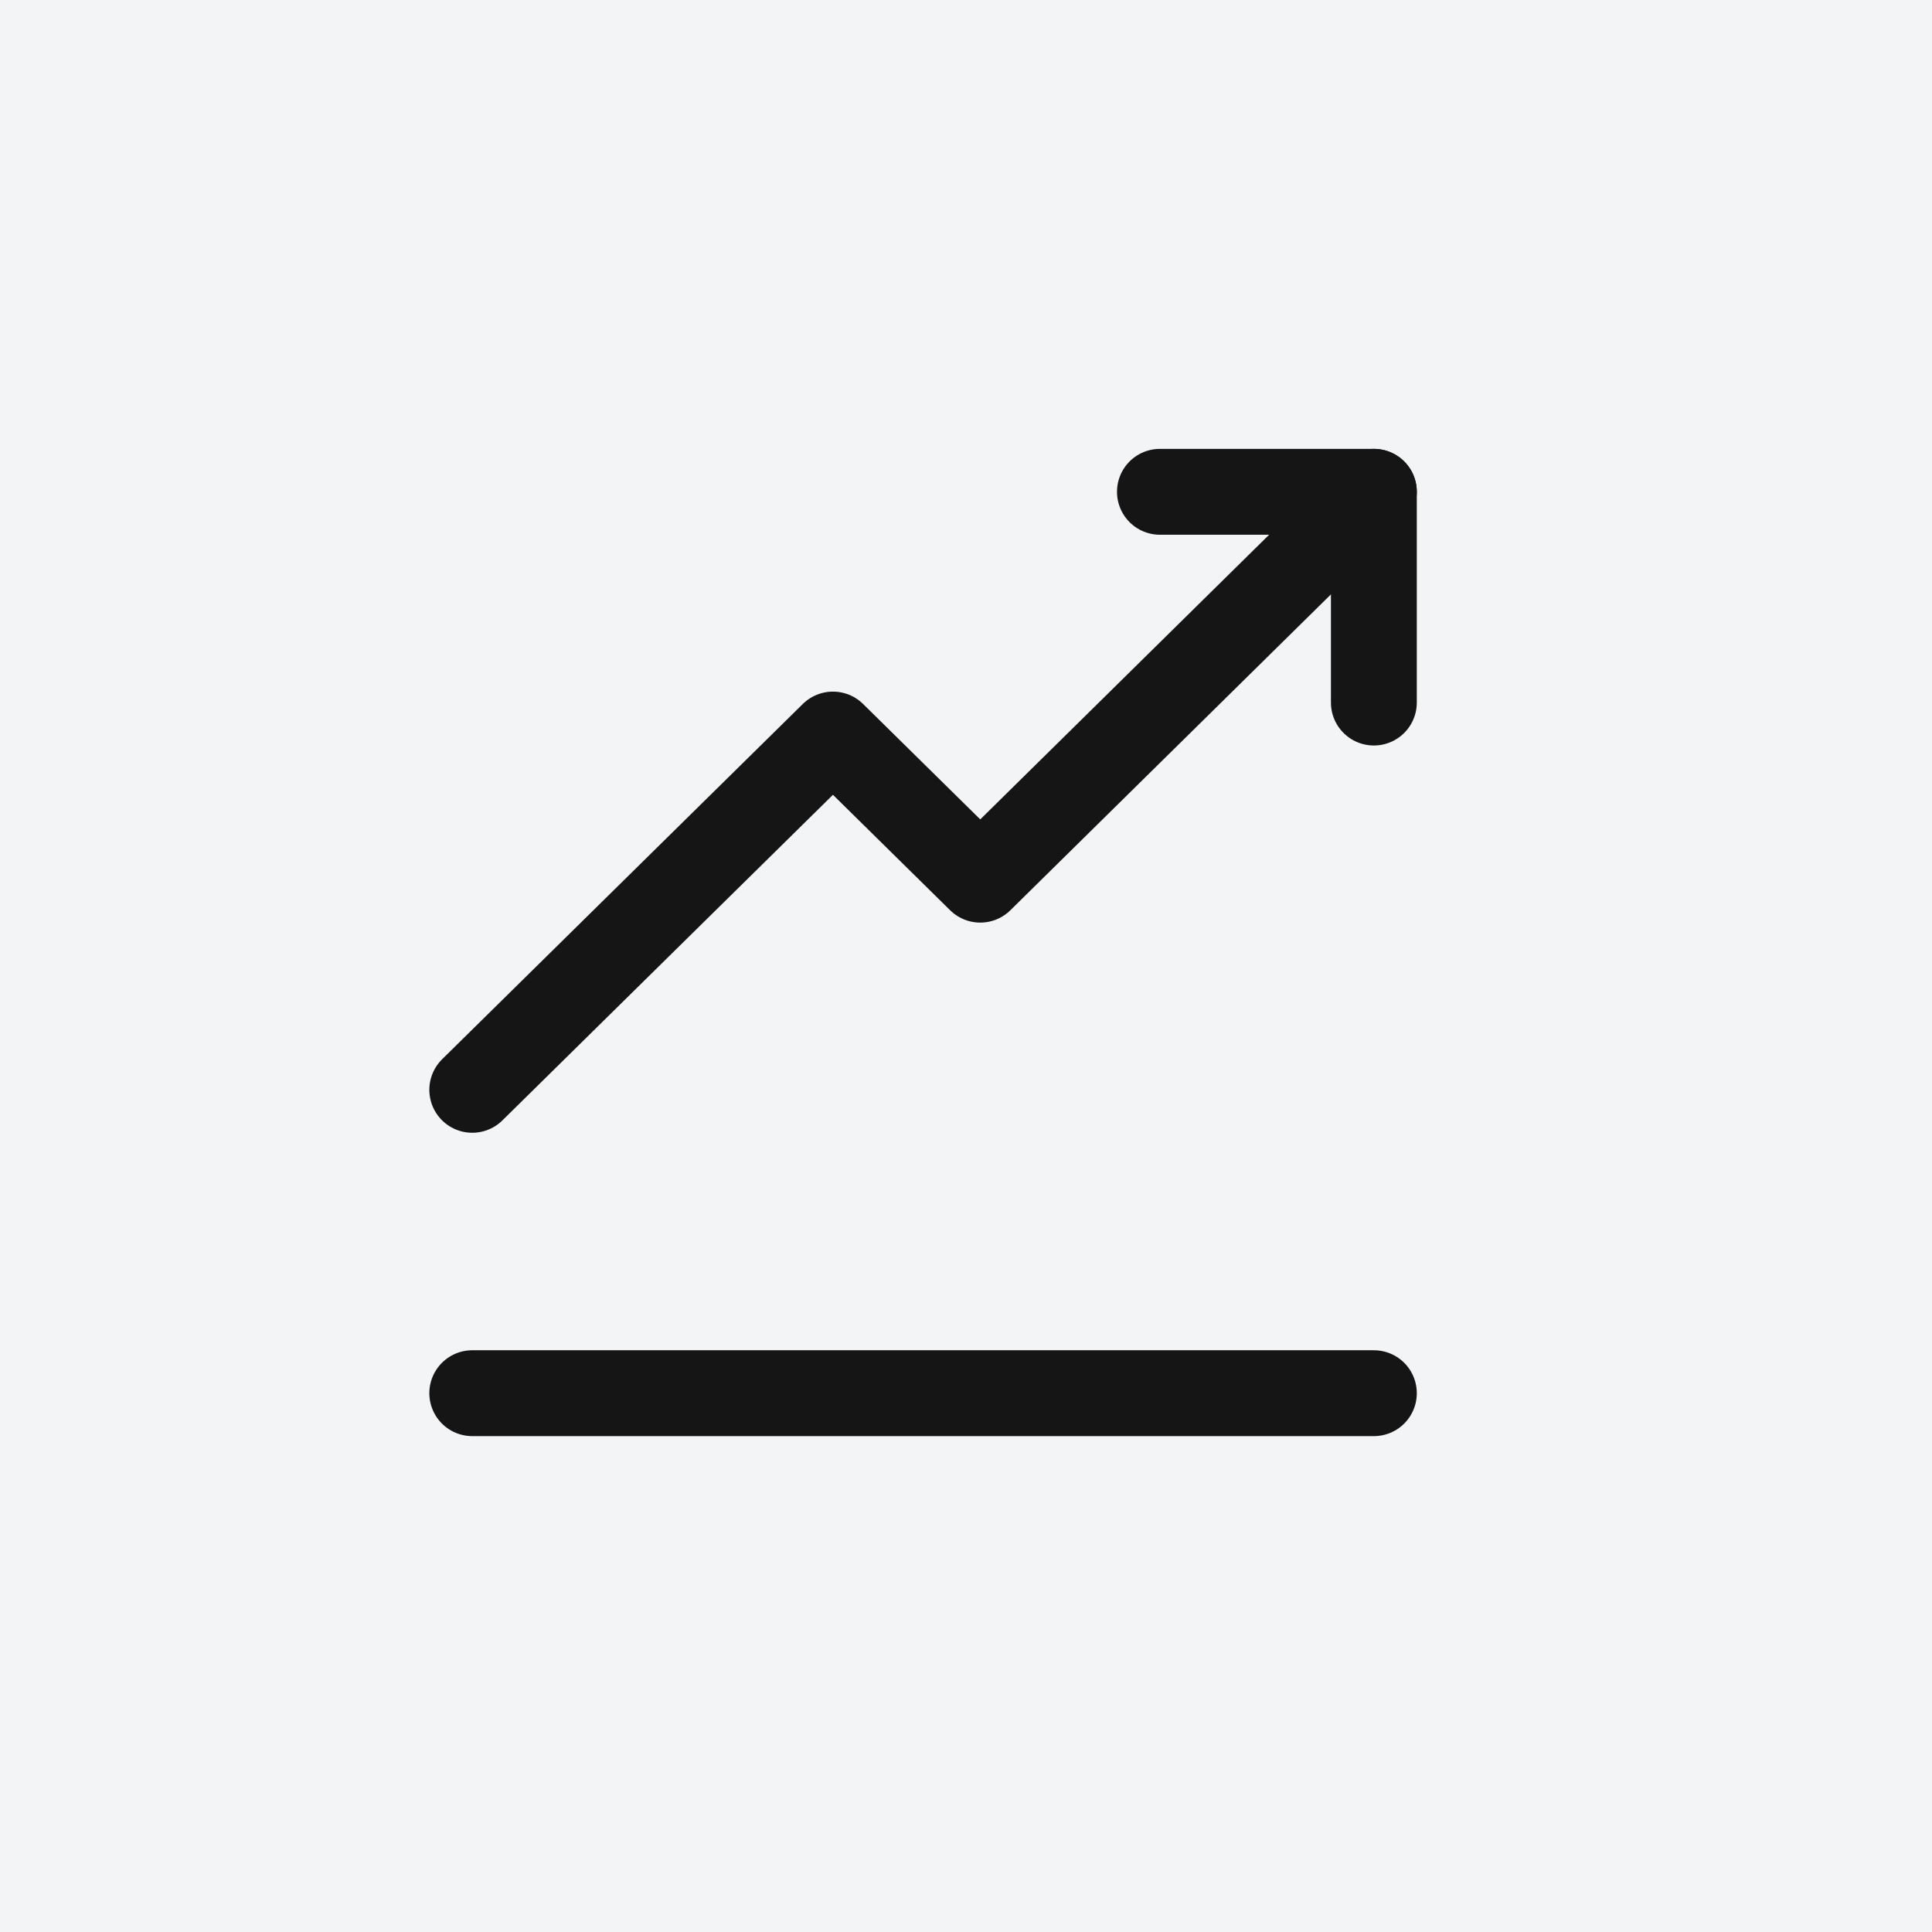
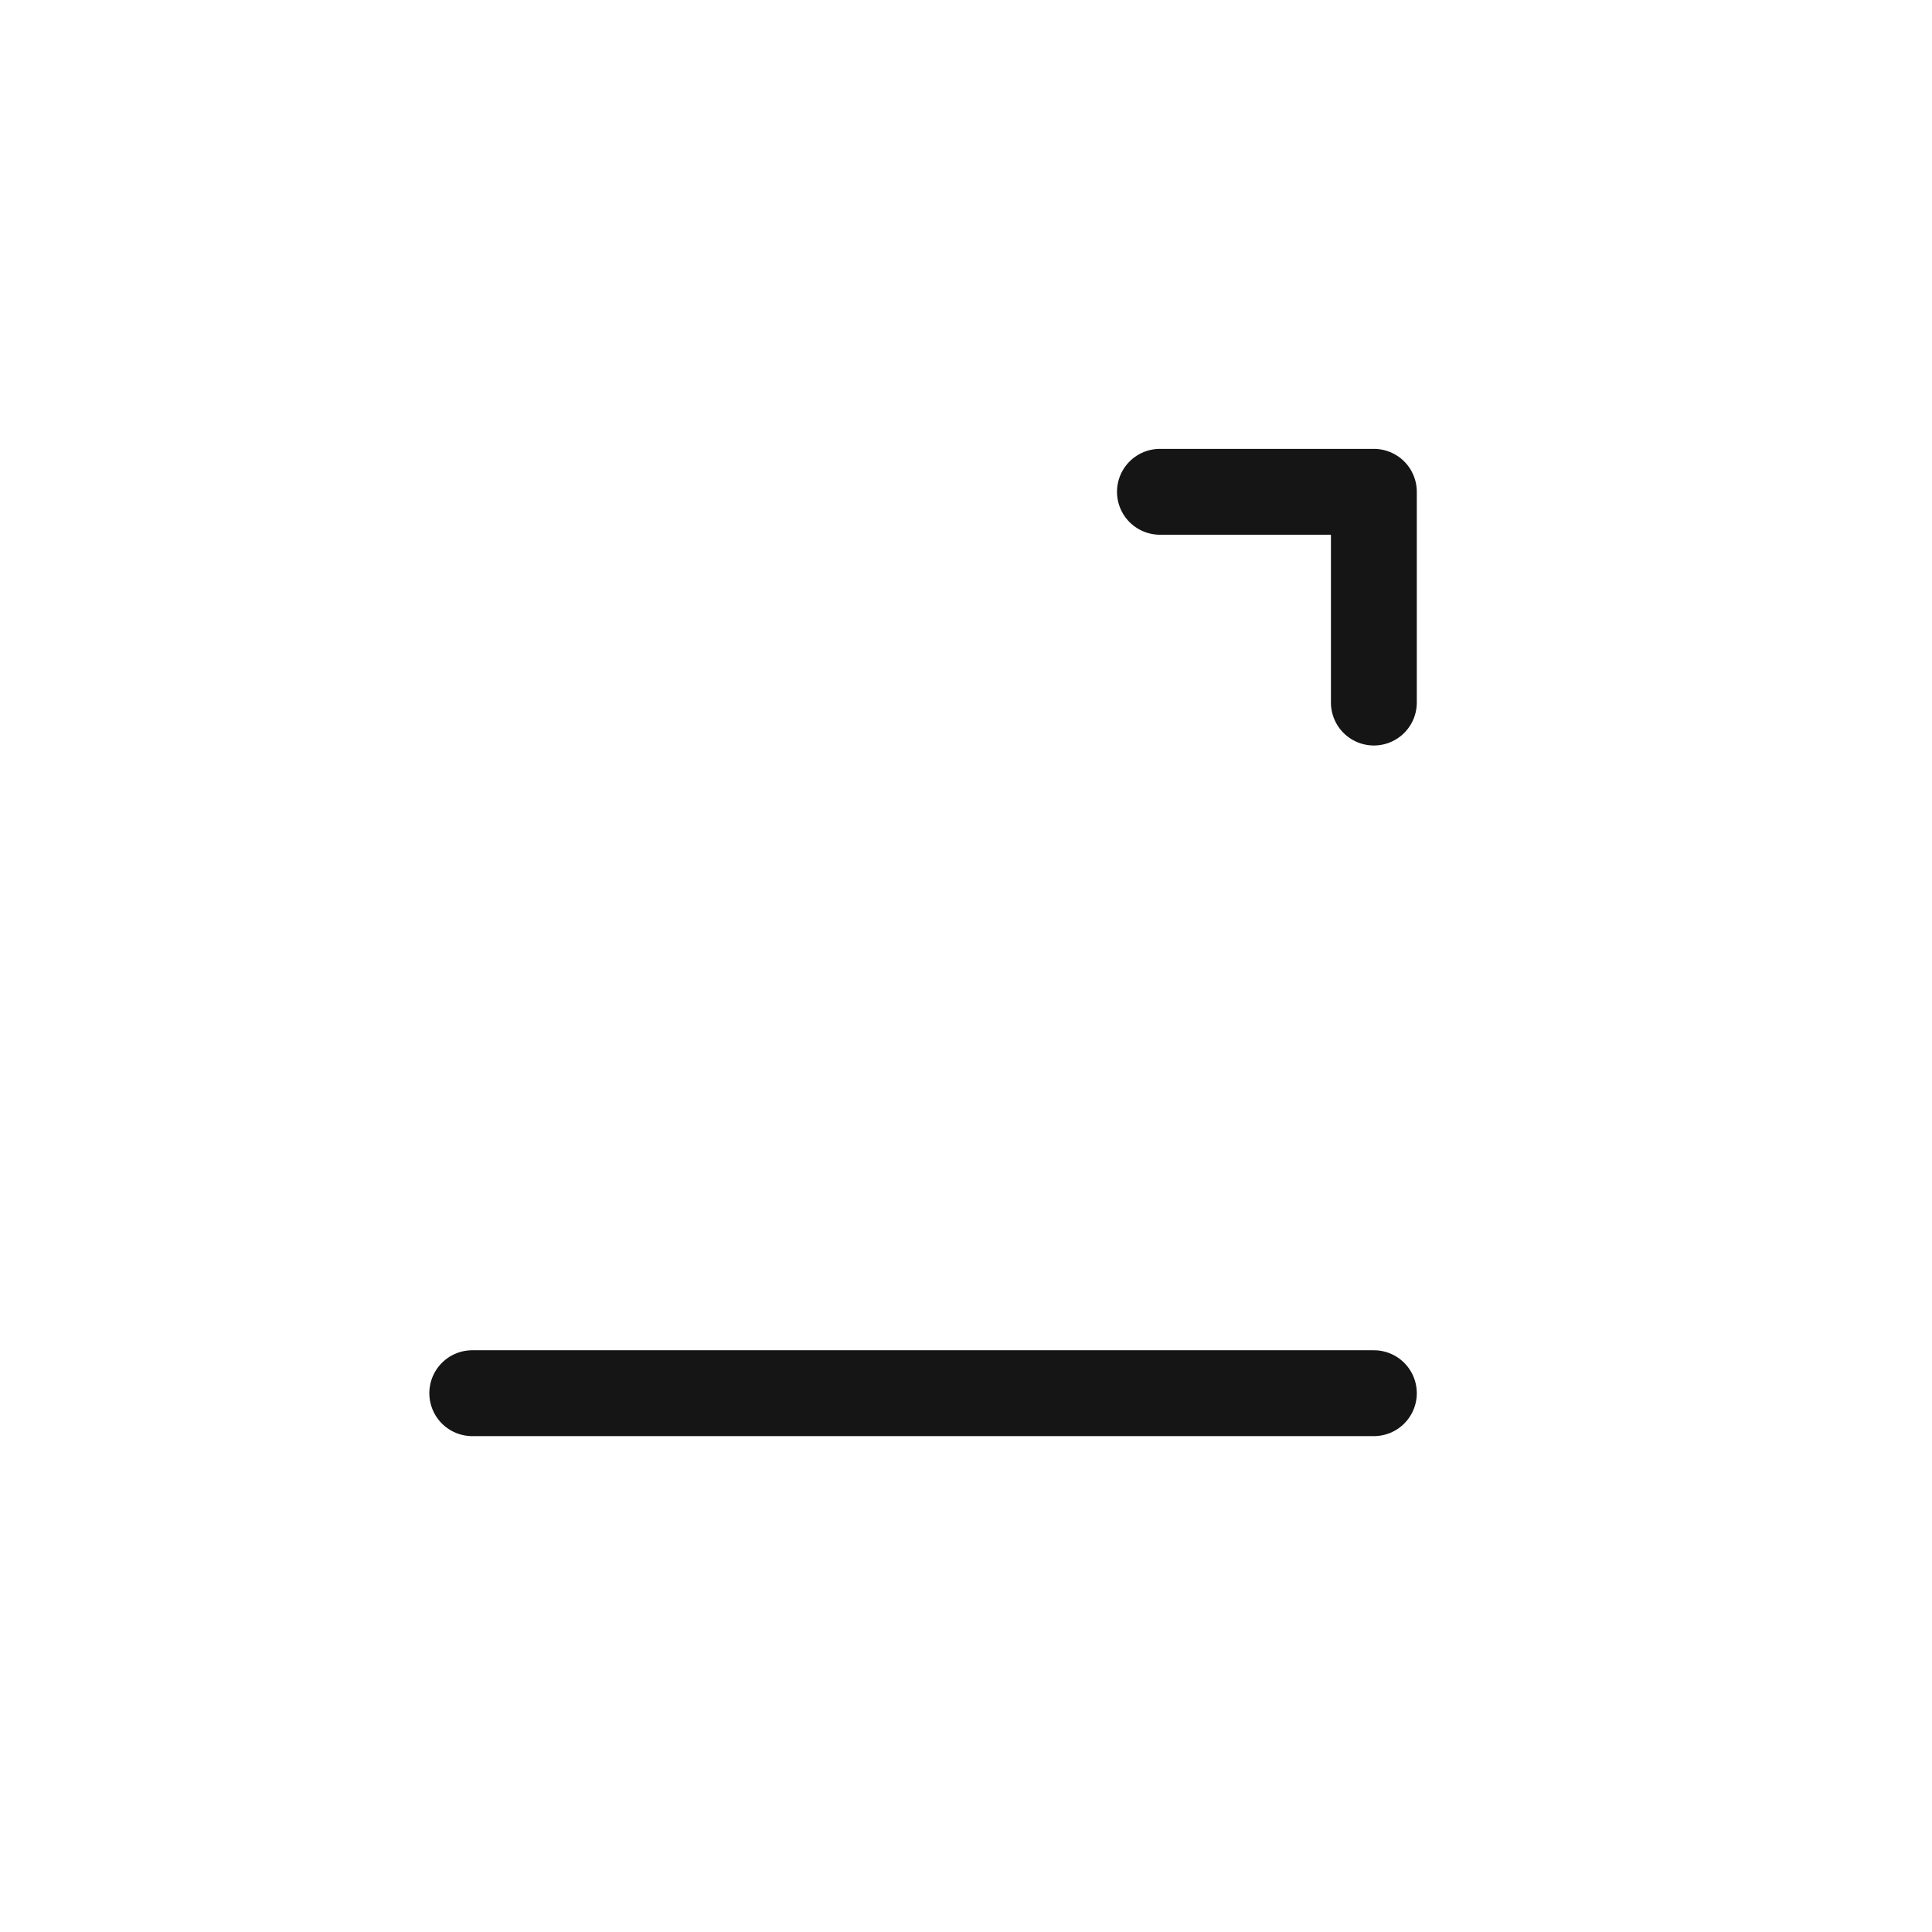
<svg xmlns="http://www.w3.org/2000/svg" width="45" height="45" viewBox="0 0 45 45" fill="none">
-   <rect width="45" height="45" fill="#F3F4F5" />
-   <path d="M11 25.384L19.401 17.109L22.832 20.489L32 11.455" stroke="#151515" stroke-width="2" stroke-linecap="round" stroke-linejoin="round" />
  <path d="M27.017 11.455H32V16.364" stroke="#151515" stroke-width="2" stroke-linecap="round" stroke-linejoin="round" />
  <path d="M32 32.45H11" stroke="#151515" stroke-width="2" stroke-linecap="round" stroke-linejoin="round" />
</svg>